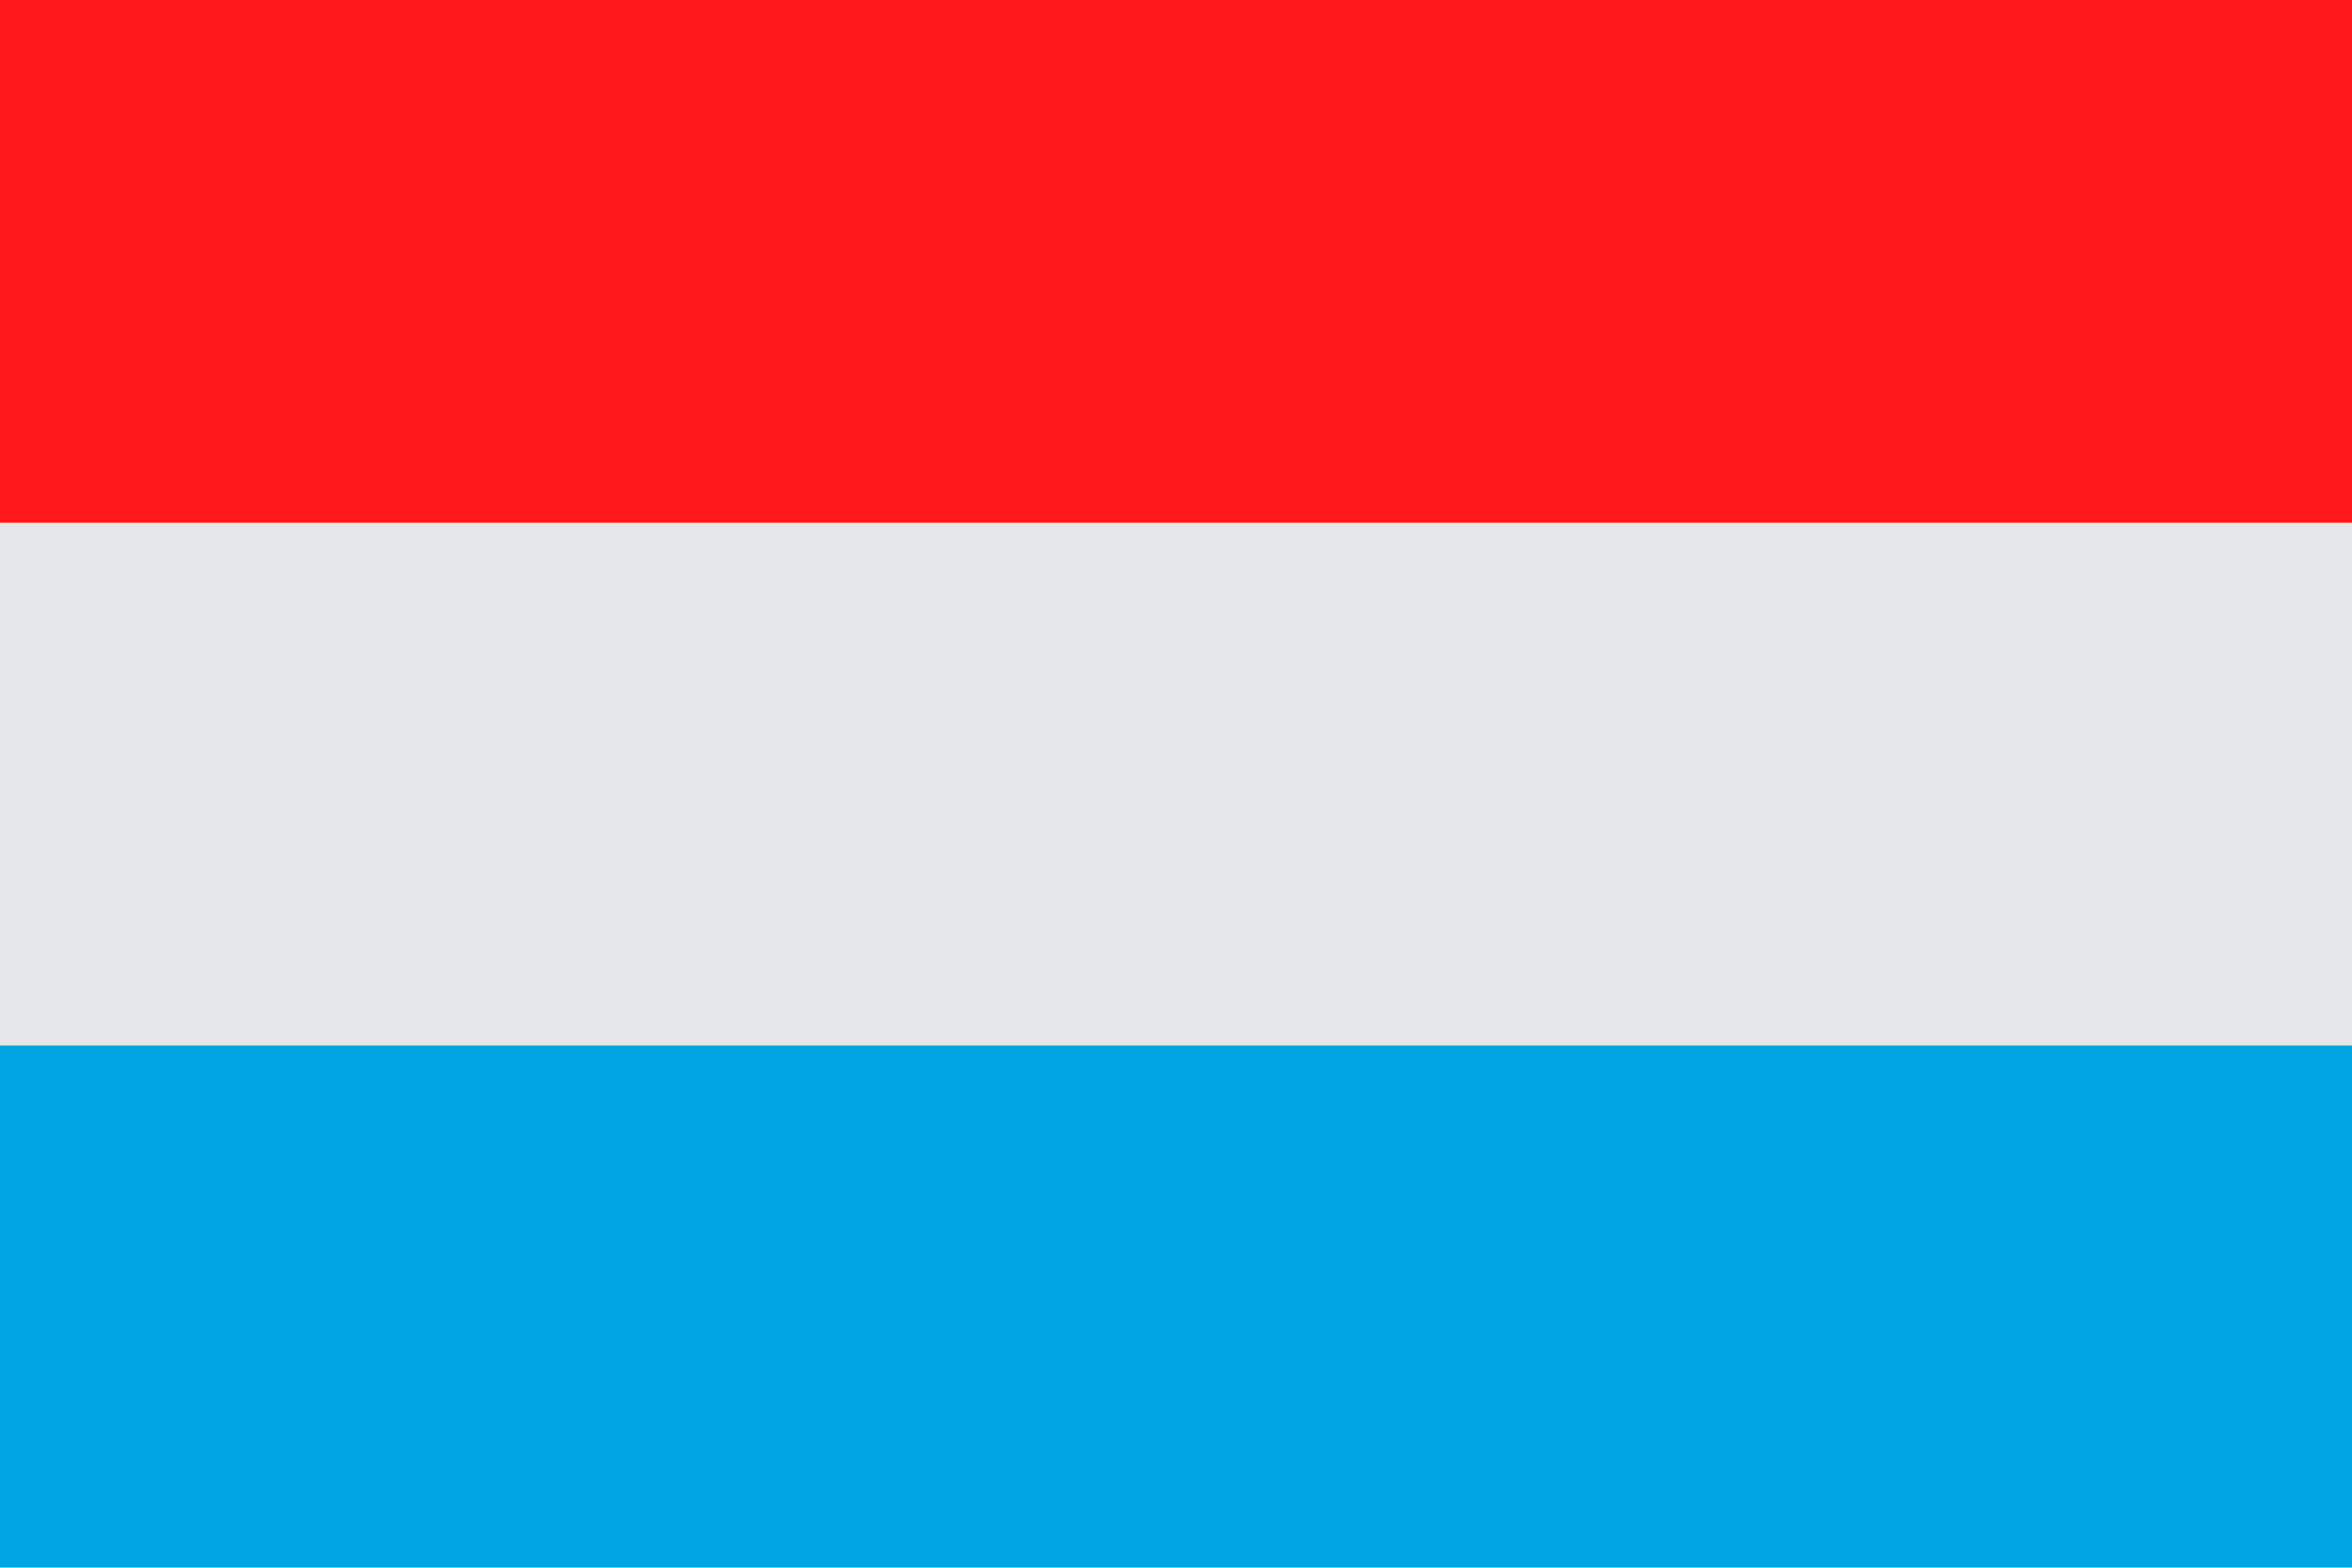
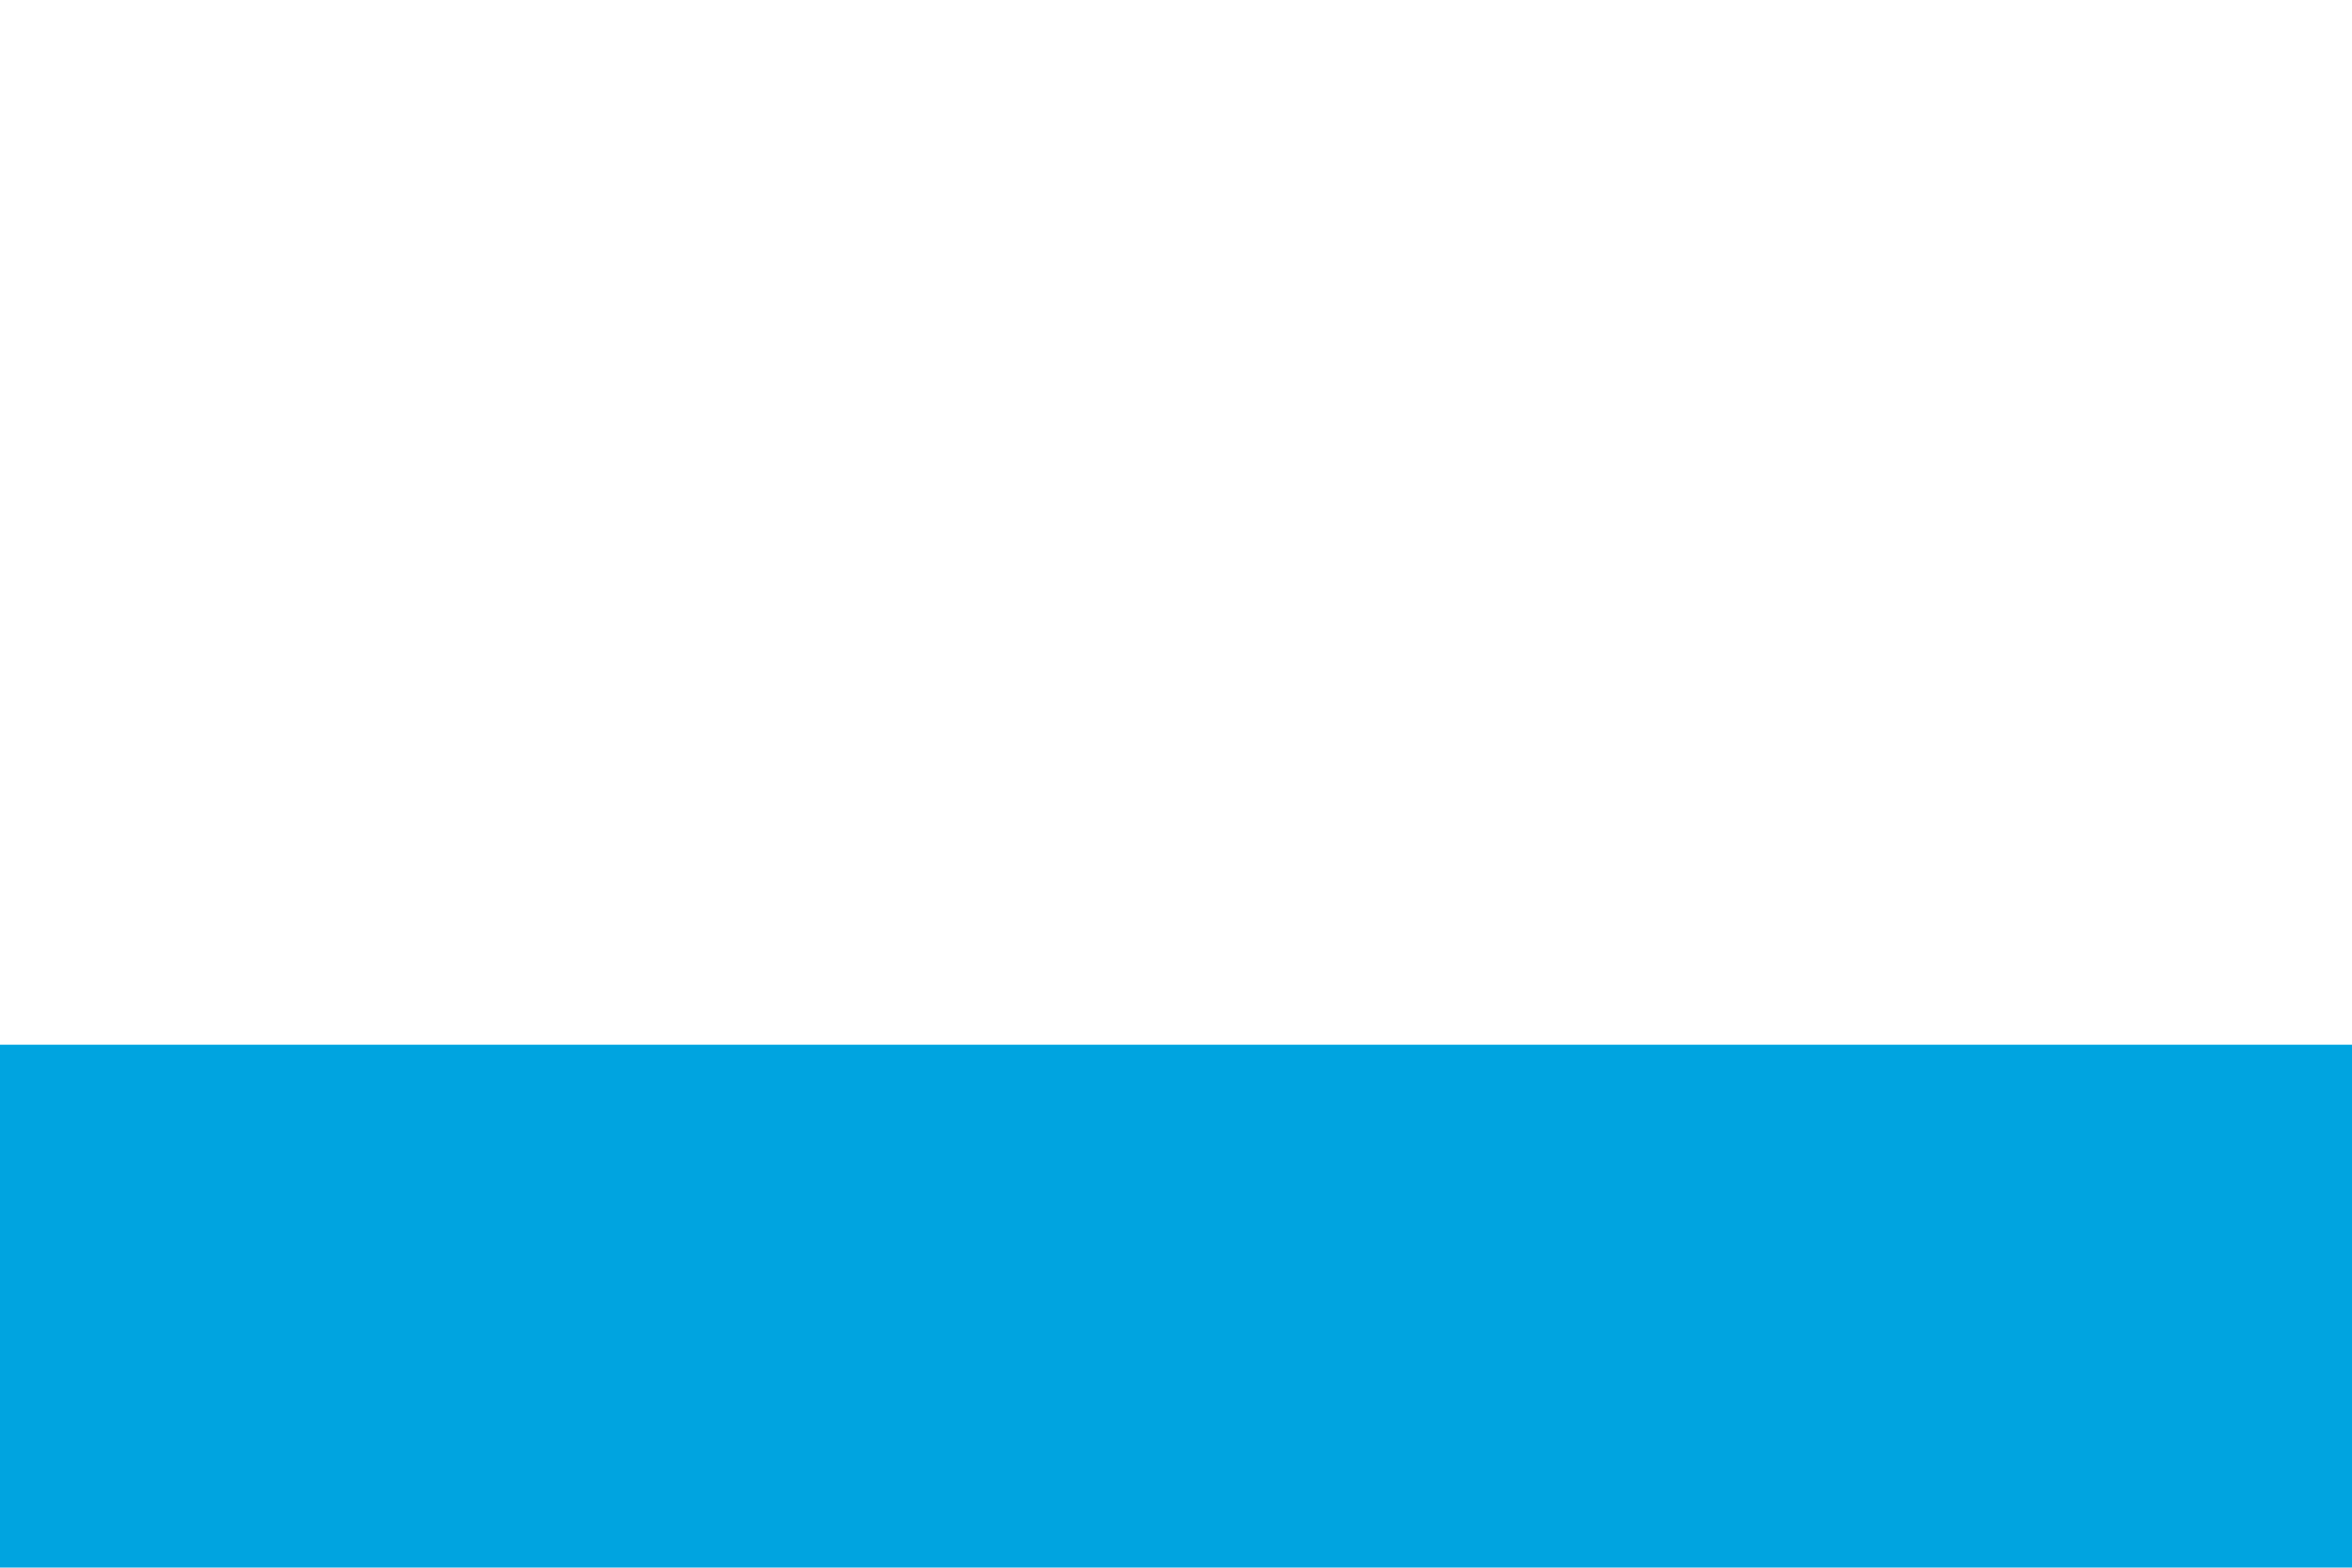
<svg xmlns="http://www.w3.org/2000/svg" width="18" height="11.999" viewBox="0 0 18 11.999">
  <defs>
    <style>
      .cls-1 {
        fill: #00a4e0;
      }

      .cls-2 {
        fill: #e6e7e8;
      }

      .cls-3 {
        fill: #ff1719;
      }
    </style>
  </defs>
  <g id="lb" transform="translate(0 -0.001)">
    <rect id="Rectangle_228" data-name="Rectangle 228" class="cls-1" width="18" height="4.002" transform="translate(0 7.998)" />
-     <rect id="Rectangle_229" data-name="Rectangle 229" class="cls-2" width="18" height="4.002" transform="translate(0 4.002)" />
-     <rect id="Rectangle_230" data-name="Rectangle 230" class="cls-3" width="18" height="4.001" transform="translate(0 0.001)" />
  </g>
</svg>